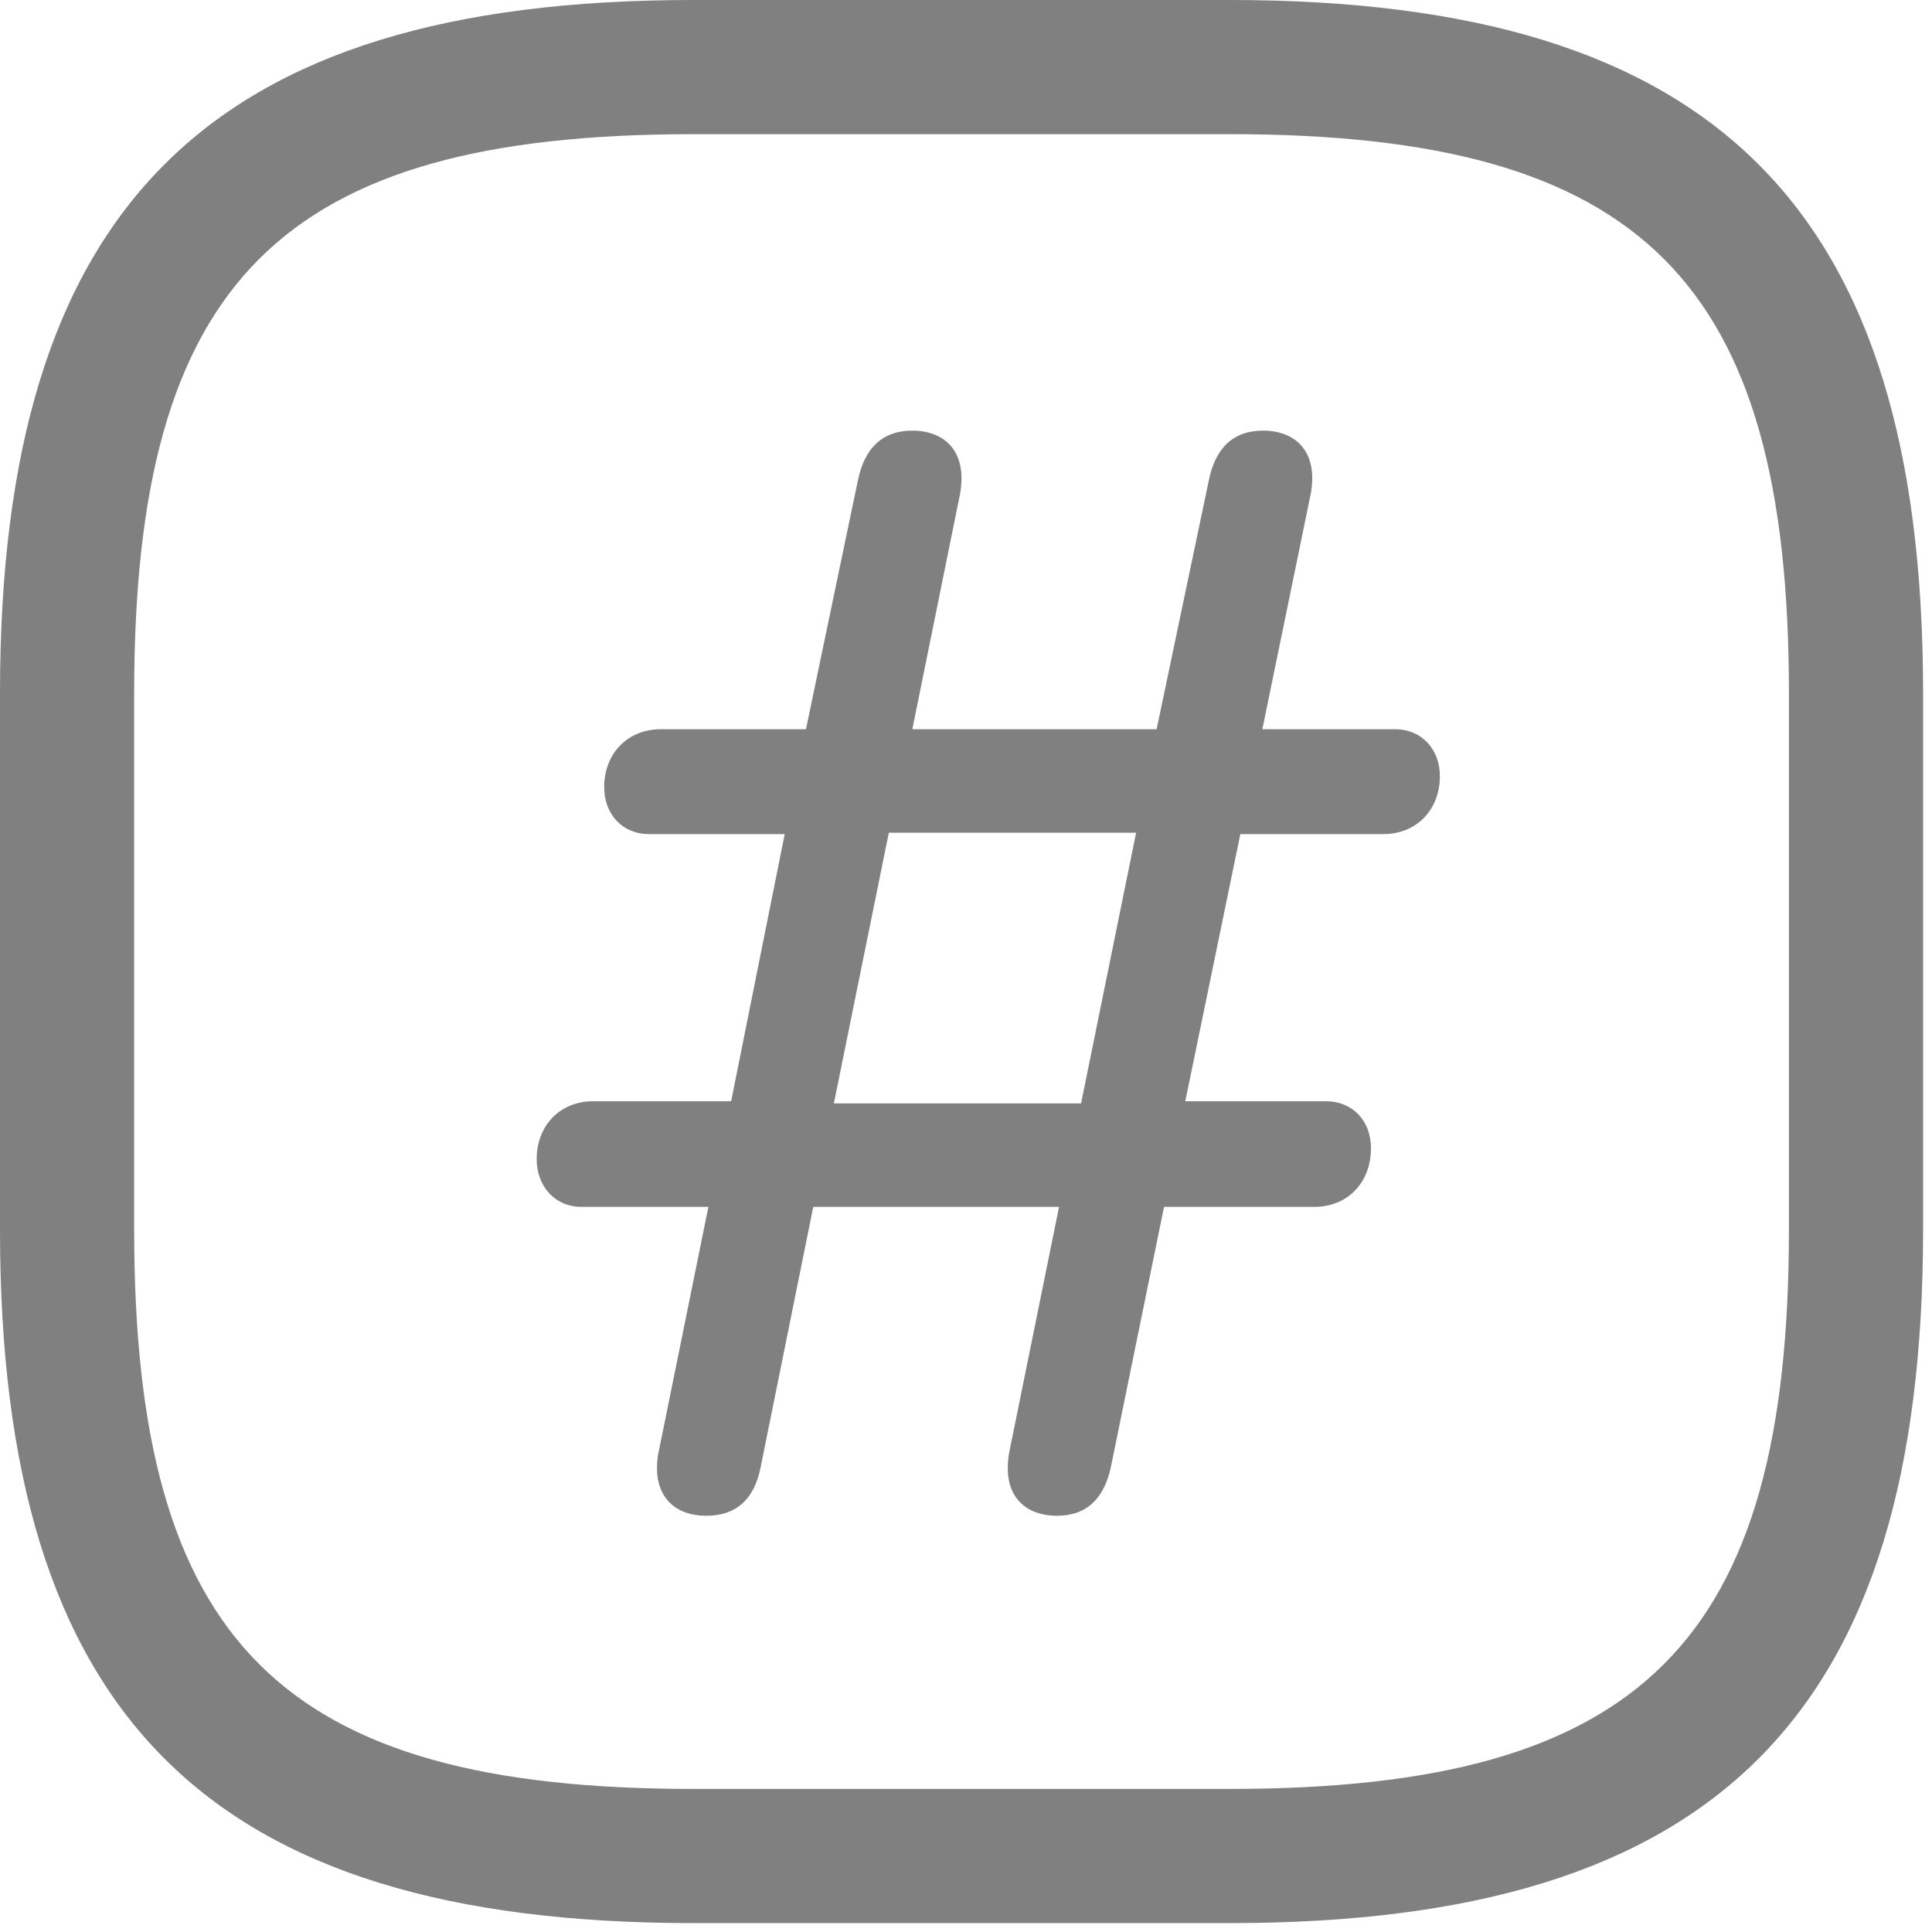
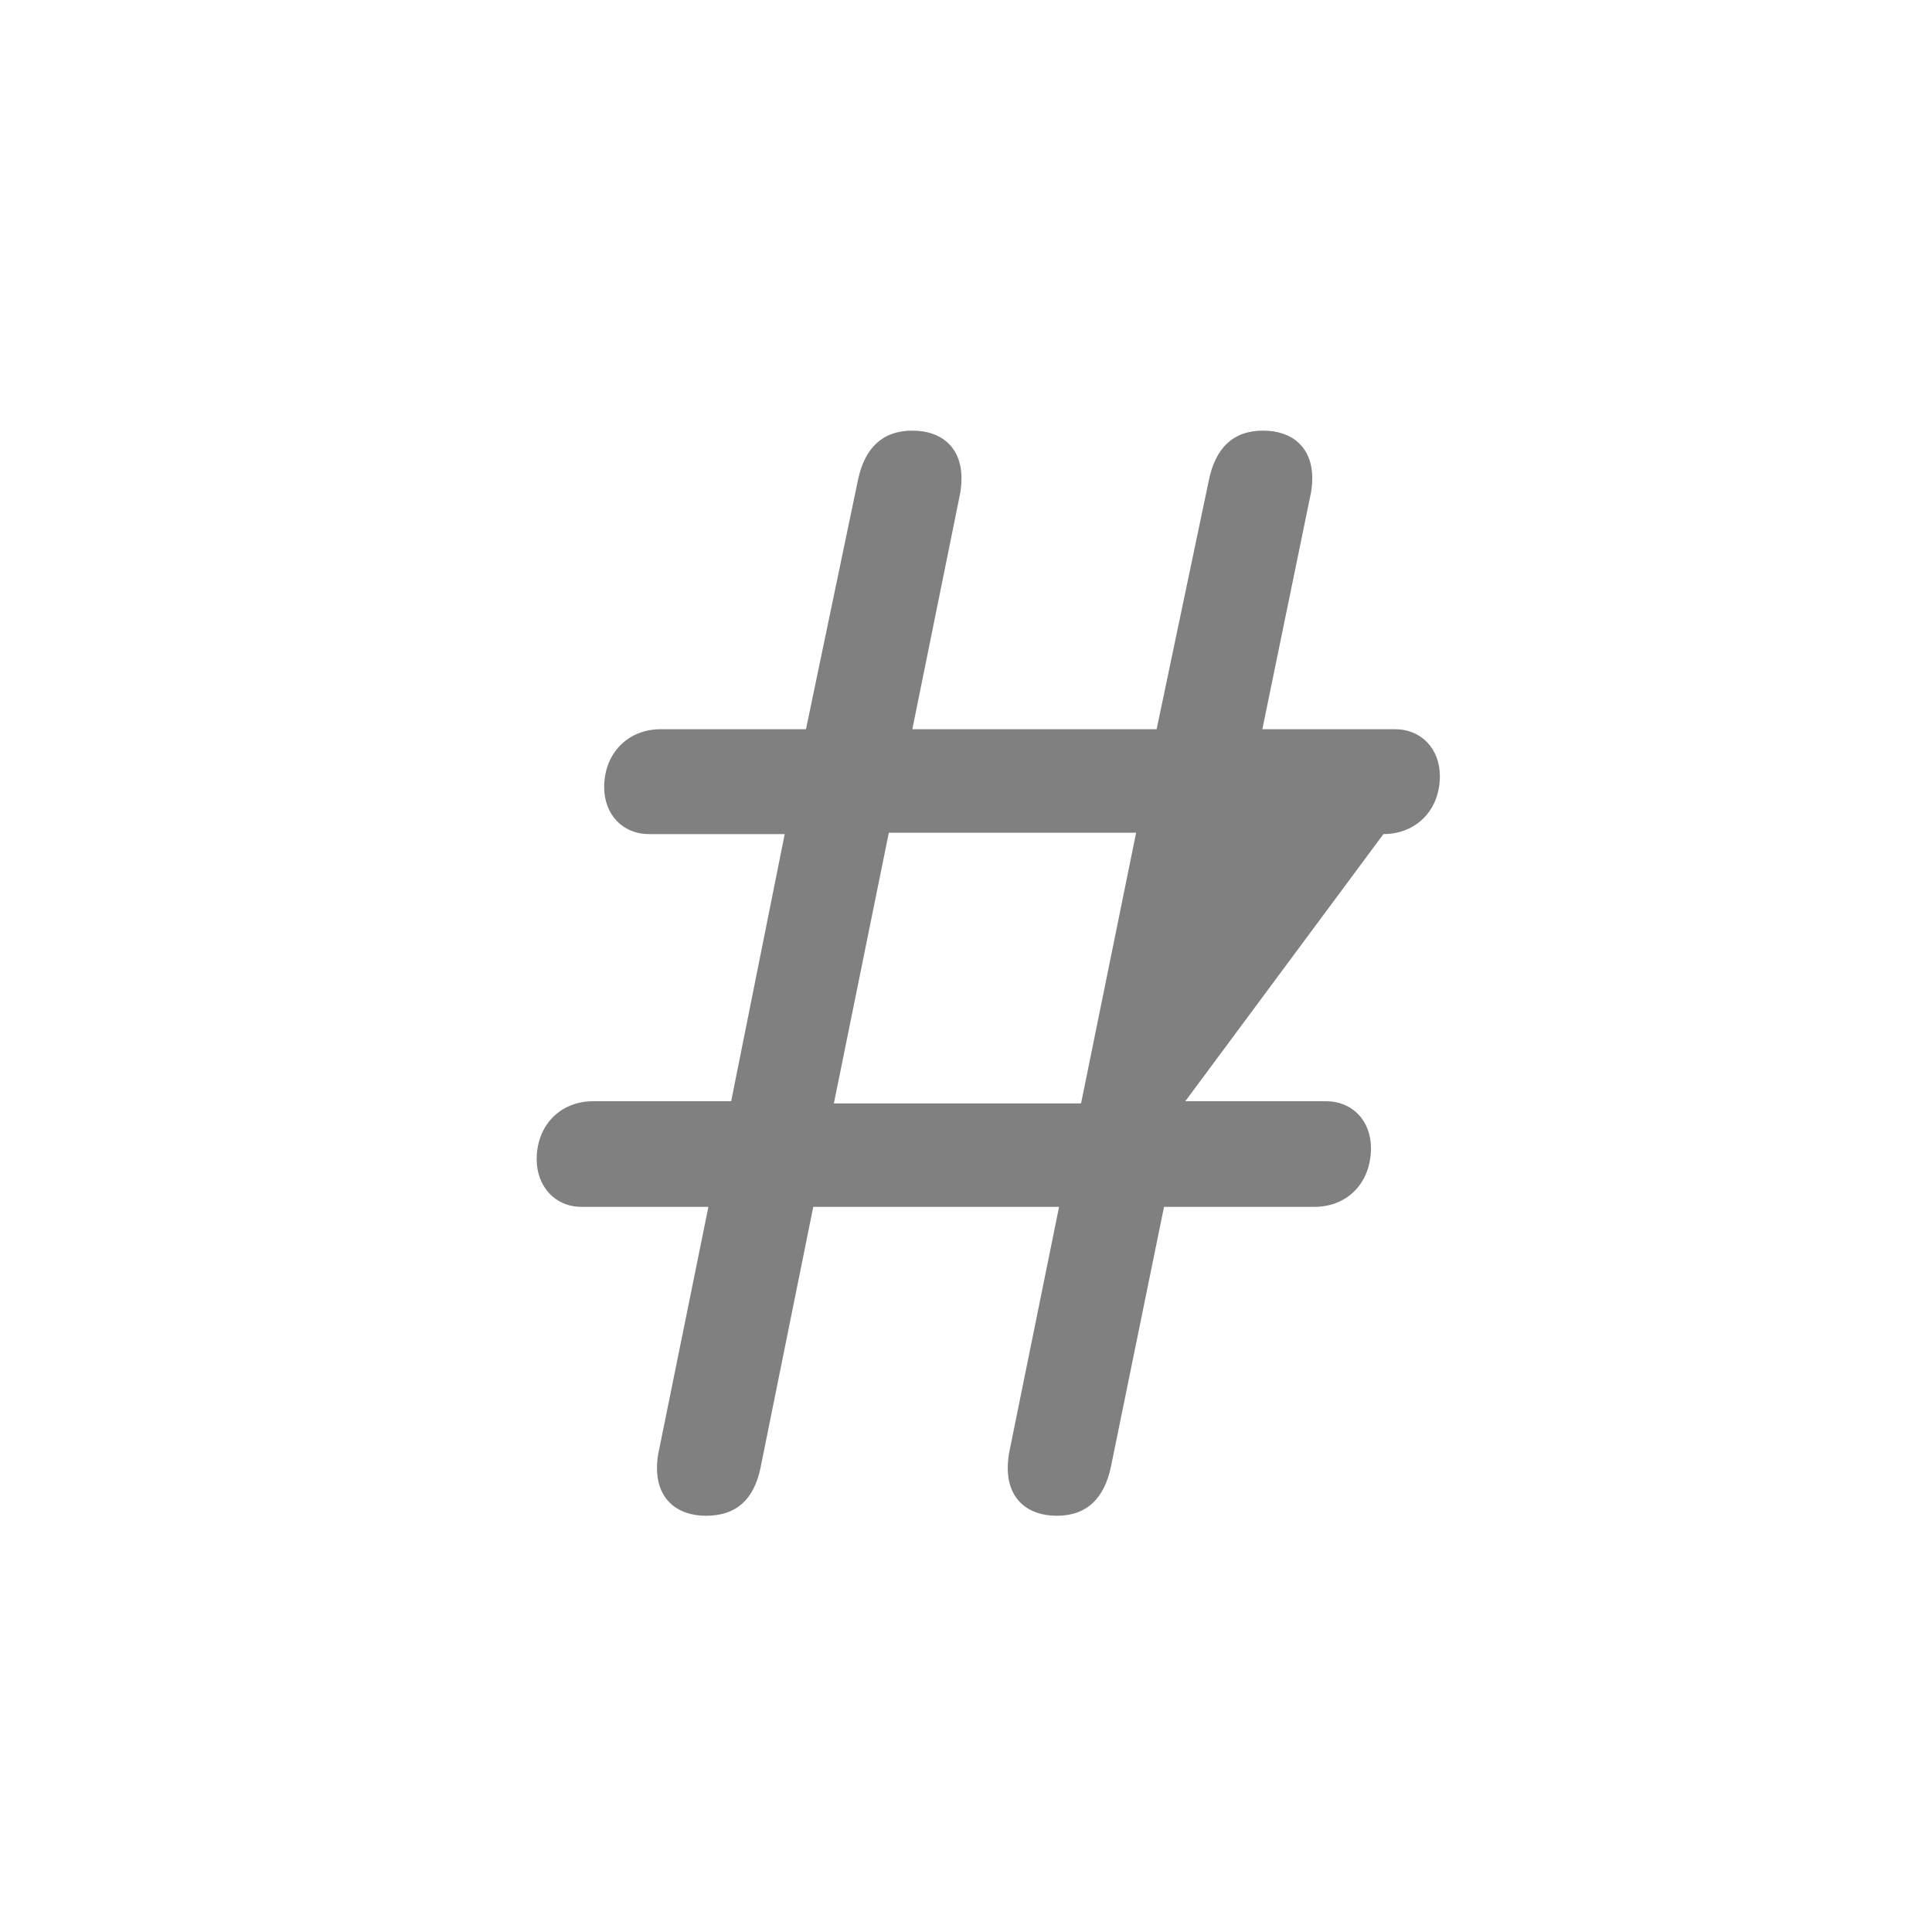
<svg xmlns="http://www.w3.org/2000/svg" width="18" height="18" viewBox="0 0 18 18" fill="none">
-   <path d="M11.458 17.917H6.458C1.933 17.917 0 15.983 0 11.458V6.458C0 1.933 1.933 0 6.458 0H11.458C15.983 0 17.917 1.933 17.917 6.458V11.458C17.917 15.983 15.983 17.917 11.458 17.917ZM6.458 1.25C2.617 1.25 1.25 2.617 1.25 6.458V11.458C1.25 15.3 2.617 16.667 6.458 16.667H11.458C15.3 16.667 16.667 15.3 16.667 11.458V6.458C16.667 2.617 15.3 1.25 11.458 1.25H6.458Z" fill="#808080" />
-   <path d="M6.6 11.244H5.417C5.171 11.244 5 11.053 5 10.8C5 10.485 5.219 10.26 5.526 10.26H6.812L7.311 7.771H6.046C5.8 7.771 5.629 7.587 5.629 7.334C5.629 7.02 5.848 6.794 6.155 6.794H7.509L7.994 4.47C8.056 4.176 8.22 4.012 8.5 4.012C8.773 4.012 8.958 4.169 8.958 4.456C8.958 4.511 8.951 4.579 8.938 4.634L8.5 6.794H10.776L11.262 4.477C11.323 4.176 11.487 4.012 11.768 4.012C12.041 4.012 12.226 4.169 12.226 4.456C12.226 4.511 12.219 4.579 12.205 4.634L11.761 6.794H12.998C13.244 6.794 13.415 6.979 13.415 7.231C13.415 7.546 13.196 7.771 12.889 7.771H11.556L11.043 10.26H12.355C12.602 10.26 12.773 10.444 12.773 10.697C12.773 11.019 12.554 11.244 12.246 11.244H10.845L10.352 13.657C10.291 13.958 10.127 14.122 9.847 14.122C9.573 14.122 9.389 13.965 9.389 13.678C9.389 13.623 9.396 13.555 9.409 13.5L9.867 11.244H7.577L7.085 13.678C7.023 13.972 6.859 14.122 6.579 14.122C6.306 14.122 6.121 13.965 6.121 13.678C6.121 13.623 6.128 13.555 6.142 13.5L6.6 11.244ZM7.769 10.28H10.072L10.585 7.758H8.281L7.769 10.28Z" fill="#808080" />
+   <path d="M6.6 11.244H5.417C5.171 11.244 5 11.053 5 10.8C5 10.485 5.219 10.26 5.526 10.26H6.812L7.311 7.771H6.046C5.8 7.771 5.629 7.587 5.629 7.334C5.629 7.02 5.848 6.794 6.155 6.794H7.509L7.994 4.47C8.056 4.176 8.22 4.012 8.5 4.012C8.773 4.012 8.958 4.169 8.958 4.456C8.958 4.511 8.951 4.579 8.938 4.634L8.5 6.794H10.776L11.262 4.477C11.323 4.176 11.487 4.012 11.768 4.012C12.041 4.012 12.226 4.169 12.226 4.456C12.226 4.511 12.219 4.579 12.205 4.634L11.761 6.794H12.998C13.244 6.794 13.415 6.979 13.415 7.231C13.415 7.546 13.196 7.771 12.889 7.771L11.043 10.26H12.355C12.602 10.26 12.773 10.444 12.773 10.697C12.773 11.019 12.554 11.244 12.246 11.244H10.845L10.352 13.657C10.291 13.958 10.127 14.122 9.847 14.122C9.573 14.122 9.389 13.965 9.389 13.678C9.389 13.623 9.396 13.555 9.409 13.5L9.867 11.244H7.577L7.085 13.678C7.023 13.972 6.859 14.122 6.579 14.122C6.306 14.122 6.121 13.965 6.121 13.678C6.121 13.623 6.128 13.555 6.142 13.5L6.6 11.244ZM7.769 10.28H10.072L10.585 7.758H8.281L7.769 10.28Z" fill="#808080" />
</svg>